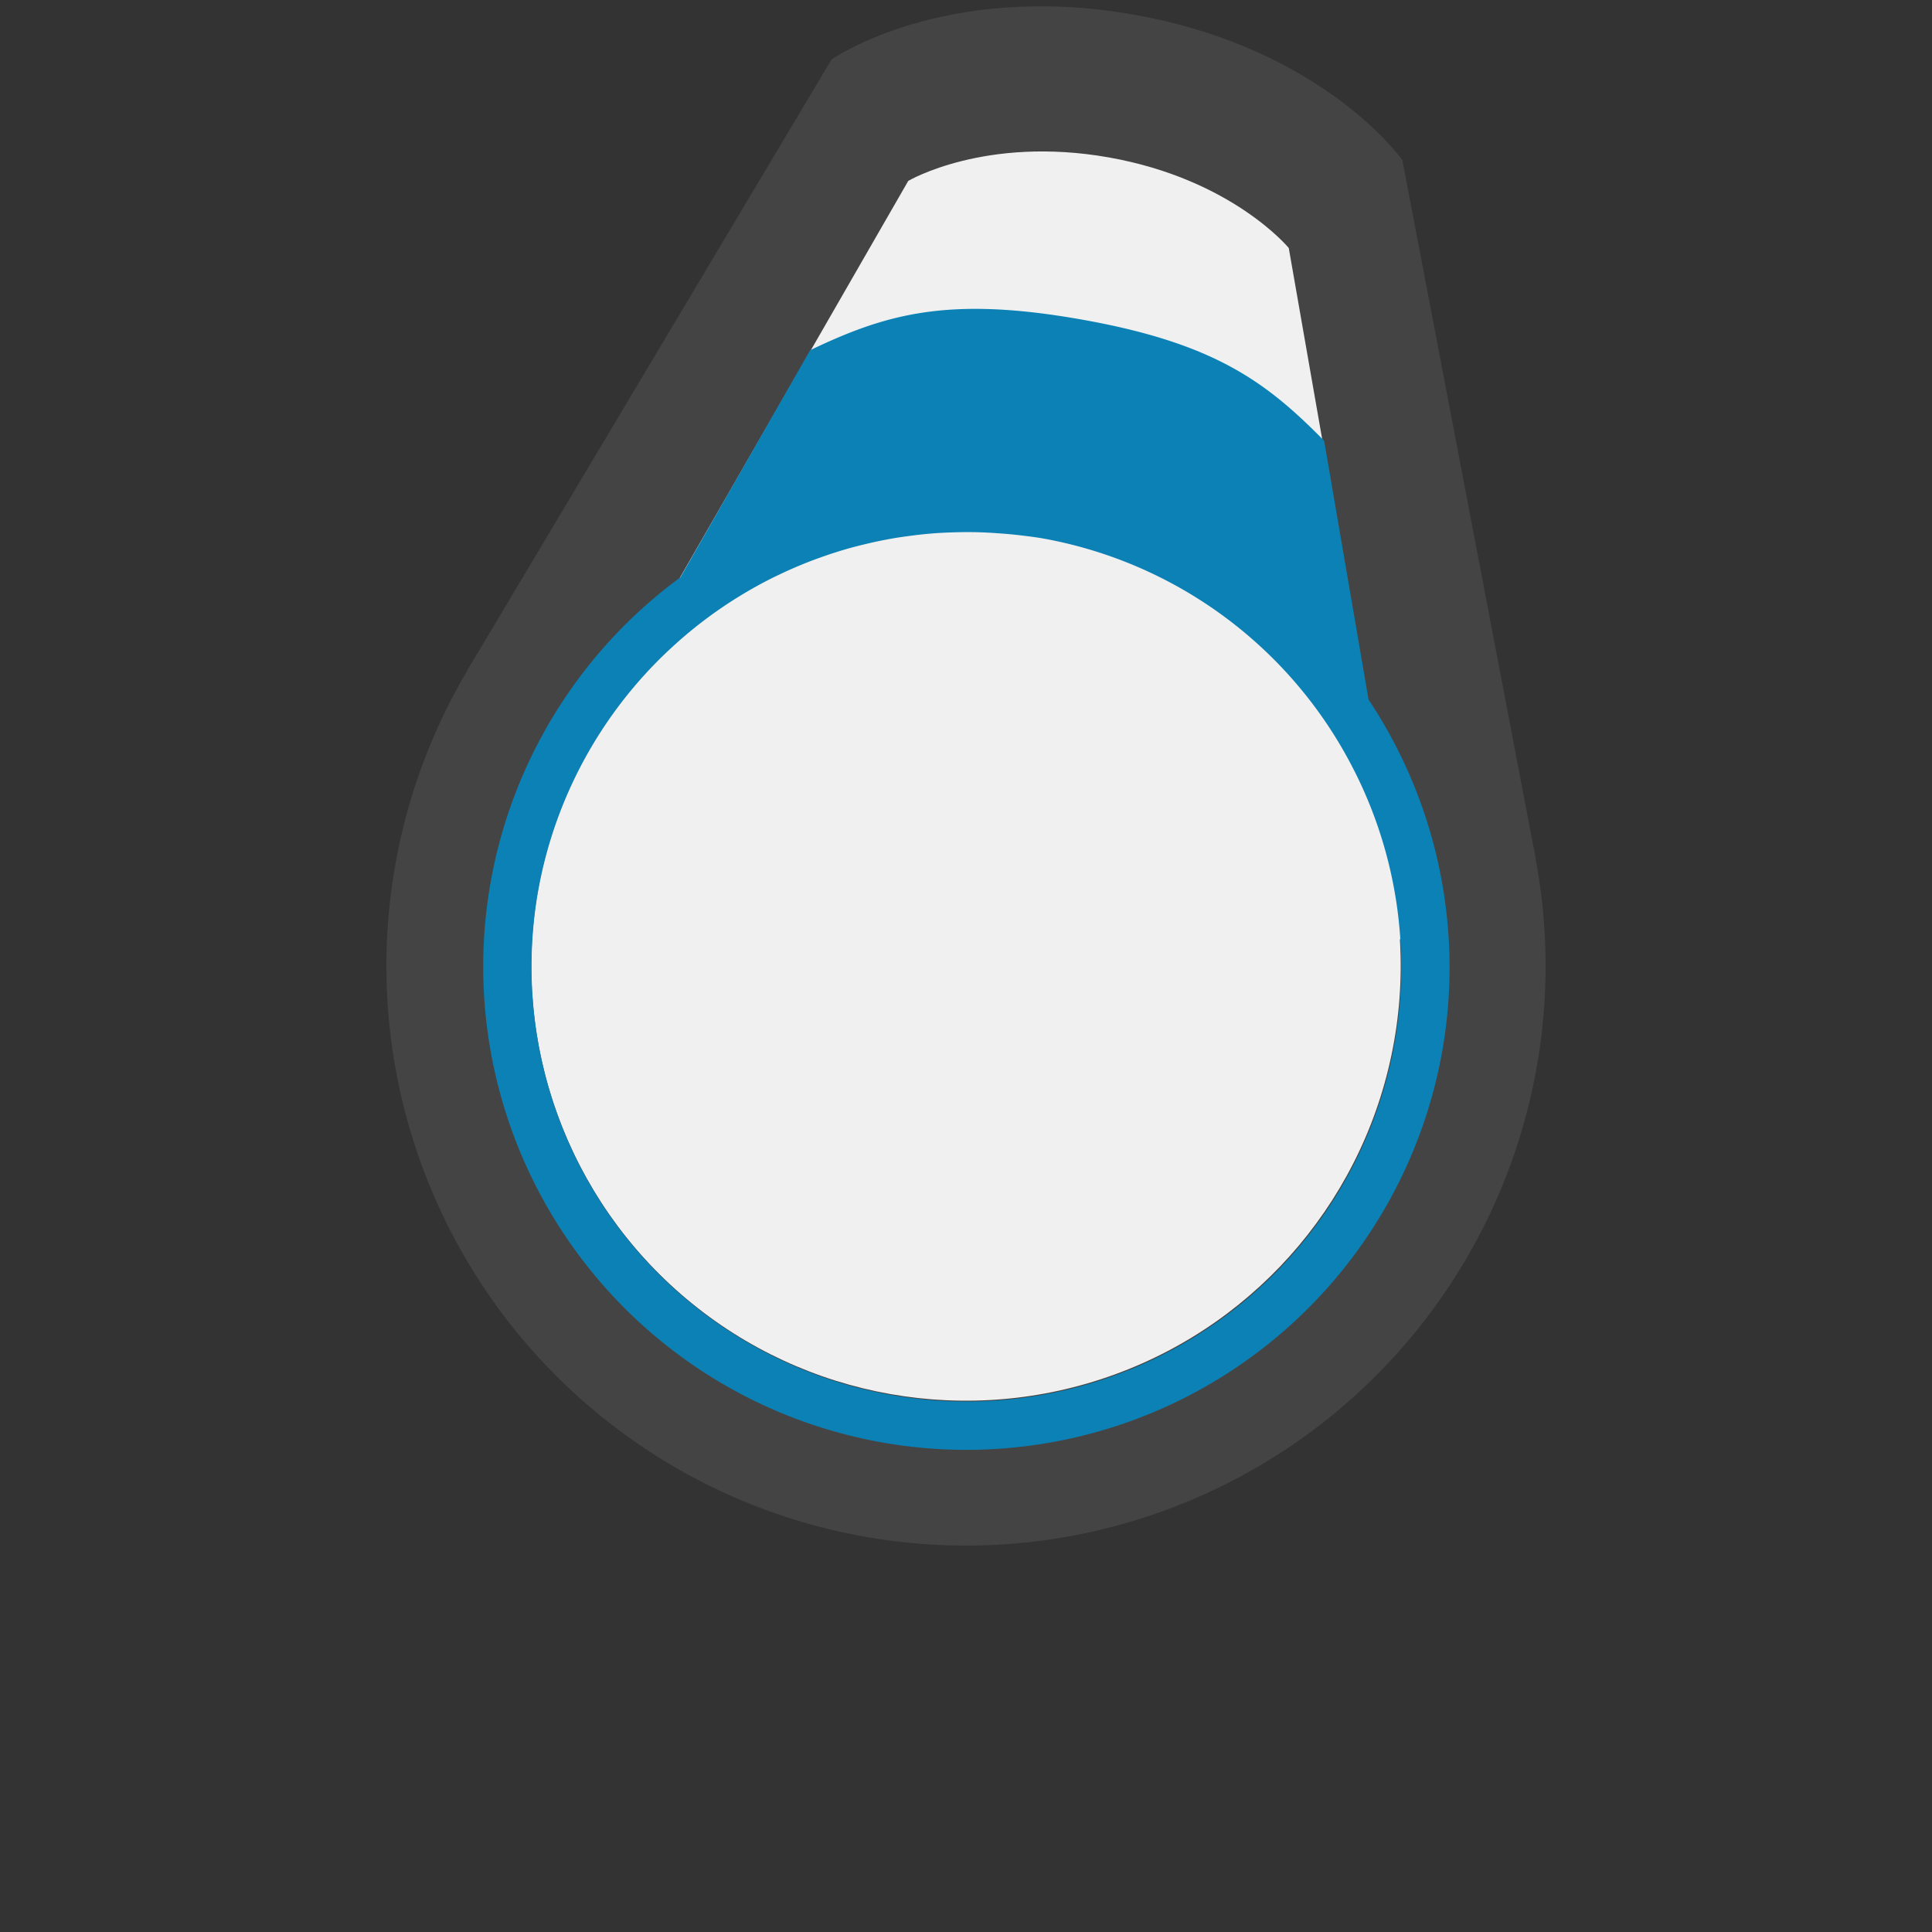
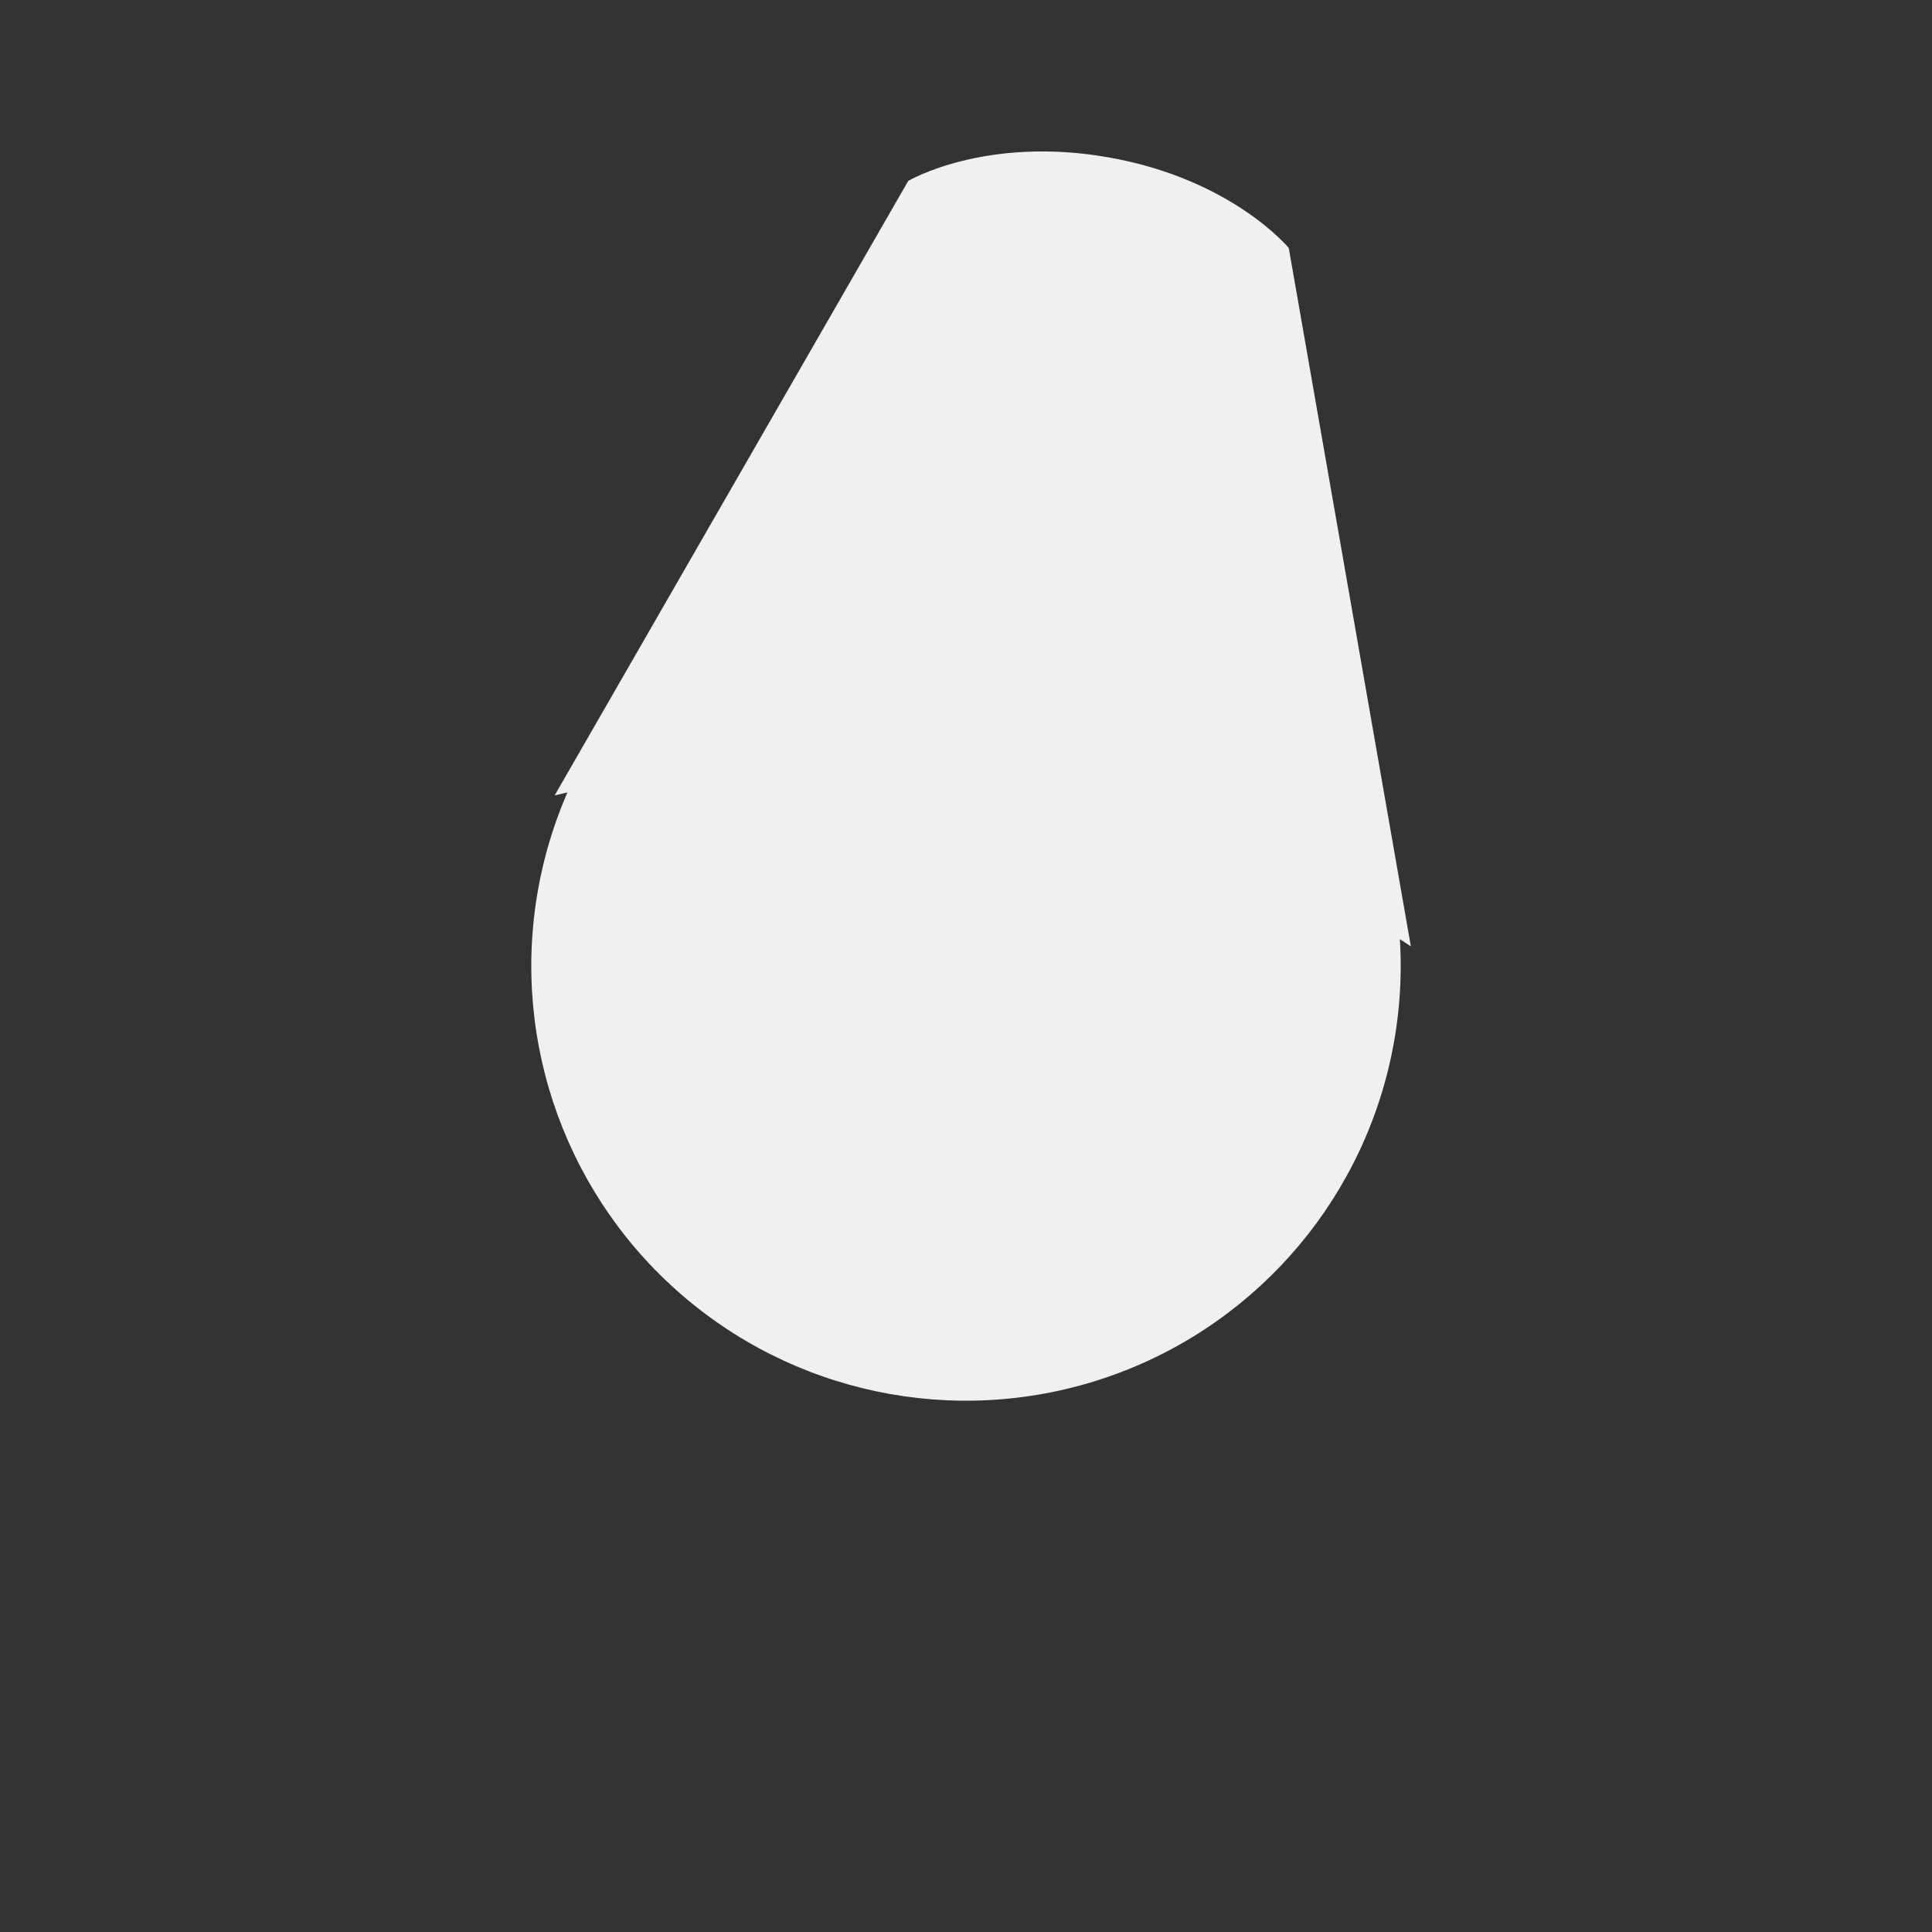
<svg xmlns="http://www.w3.org/2000/svg" width="210" height="210" version="1.1" viewBox="0 0 210 210">
  <rect x="0" y="0" width="210" height="210" fill="#333333" stroke="none" />
  <defs>
    <style>
		@font-face {
			font-family: "Titillium Web";
			src: url("/fonts/TitilliumWeb-Bold.ttf");
		}
	</style>
  </defs>
  <g transform="rotate(370 105 105)">
    <g transform="matrix(1.05 0 0 1.05 8.4e-6 -894.98)" fill="#444" stroke-width="1">
-       <circle cx="100" cy="952.36" r="60" />
-       <path d="m99.999 852.36c-20 0-30 9.999-30 9.999l-26.151 68.82 56.151 21.18 56.153-21.18-26.153-68.82s-10-9.999-30-9.999z" />
-     </g>
+       </g>
    <g transform="matrix(1.05,0,0,1.05,8.4e-6,0)" fill="#f0f0f0">
      <circle transform="translate(0 -852.36)" cx="100" cy="952.36" r="45" />
      <path transform="translate(0 -852.36)" d="m99.999 867.36c-12.999 0-19.999 6-19.999 6l-25.001 69c11.324-5.008 33.933-9.918 45-9.999 11.067.082 33.676 4.991 45 9.999l-25.001-69s-6.999-6-19.999-6z" />
    </g>
    <g transform="matrix(1.05,0,0,1.05,8.4e-6,0)">
-       <path transform="scale(.938)" d="m106.67 34.133c-14.933 0-21.332 3.2-28.799 8.533l-9.752 27.178a53.333 53.333 0 00-14.781 36.822 53.333 53.333 0 0053.332 53.334 53.333 53.333 0 0053.334-53.334 53.333 53.333 0 00-14.748-36.725l-9.785-27.275c-7.467-5.333-13.868-8.533-28.801-8.533zm0 24.533a48 48 0 0138.408 19.295 48 48 0 01.002 0 48 48 0 019.59 28.705 48 48 0 01-48 48 48 48 0 01-48-48 48 48 0 019.602-28.705 48 48 0 01.002 0 48 48 0 013.025-3.656 48 48 0 01.086-.094 48 48 0 013.25-3.213 48 48 0 01.275-.244 48 48 0 013.379-2.731 48 48 0 01.473-.336 48 48 0 013.43-2.246 48 48 0 01.75-.432 48 48 0 013.385-1.762 48 48 0 011.045-.467 48 48 0 013.279-1.309 48 48 0 011.375-.457 48 48 0 013.096-.889 48 48 0 011.703-.383 48 48 0 012.887-.523 48 48 0 012.022-.246 48 48 0 012.981-.238 48 48 0 011.957-.07z" fill="#0b81b6" />
-     </g>
+       </g>
  </g>
</svg>